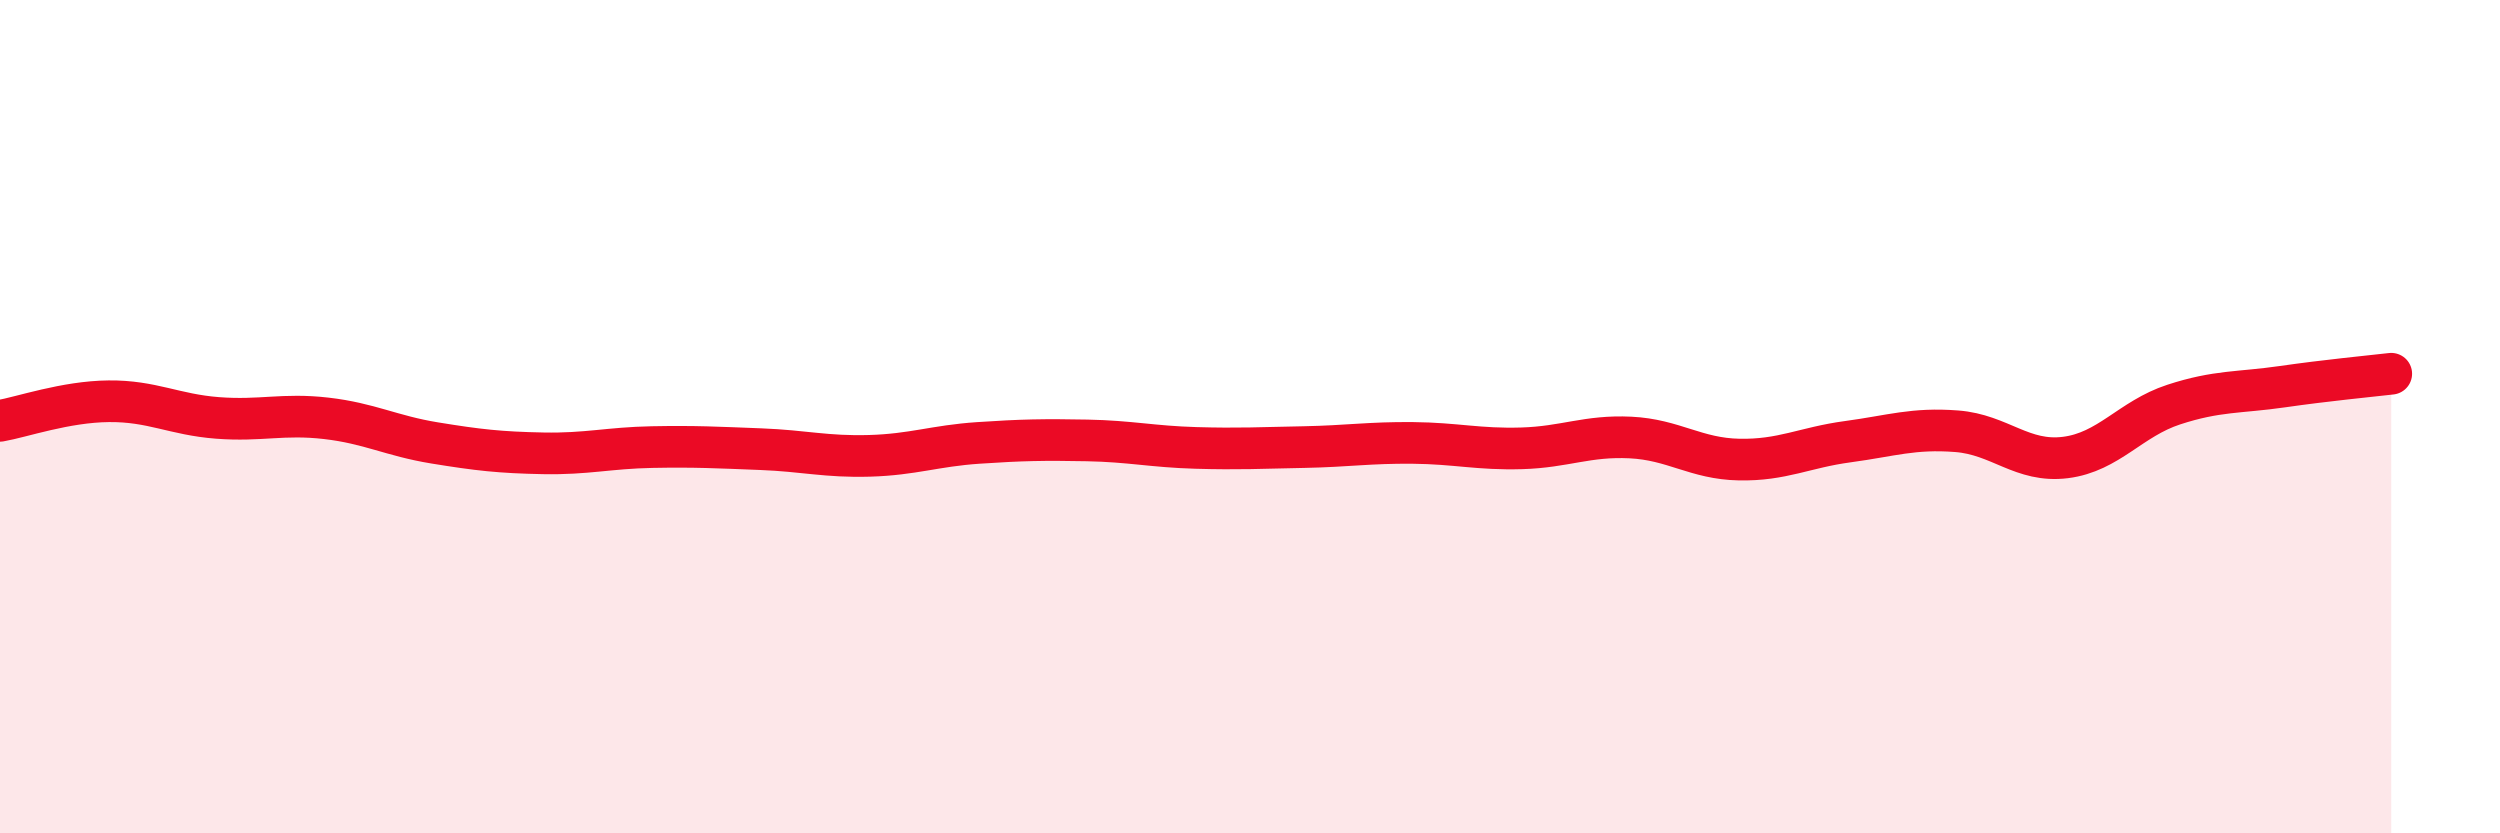
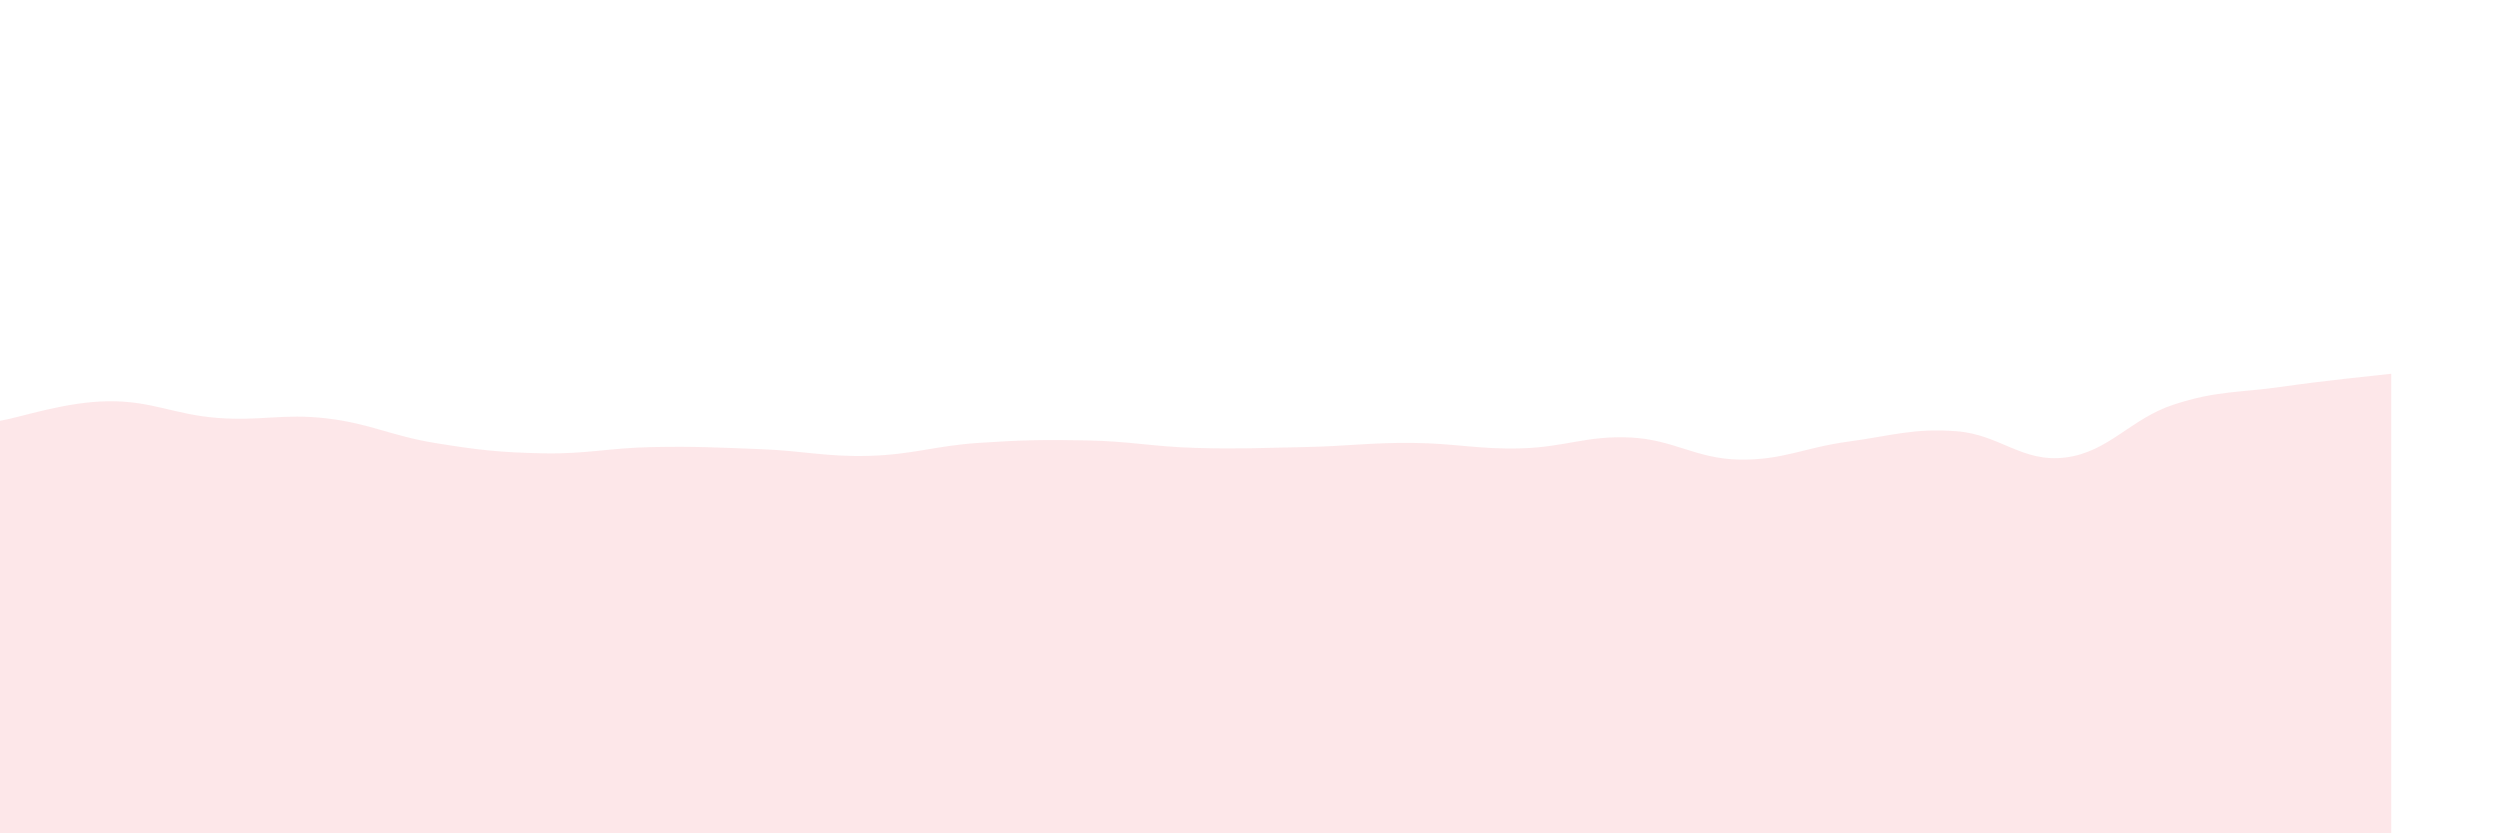
<svg xmlns="http://www.w3.org/2000/svg" width="60" height="20" viewBox="0 0 60 20">
  <path d="M 0,10.1 C 0.52,10.01 1.57,9.64 2.61,9.63 C 3.65,9.62 4.18,9.95 5.22,10.03 C 6.26,10.11 6.79,9.92 7.83,10.04 C 8.87,10.16 9.39,10.46 10.43,10.63 C 11.47,10.8 12,10.86 13.04,10.88 C 14.08,10.9 14.61,10.75 15.65,10.73 C 16.69,10.71 17.22,10.74 18.26,10.78 C 19.3,10.82 19.83,10.97 20.87,10.94 C 21.91,10.91 22.44,10.7 23.48,10.63 C 24.52,10.56 25.05,10.55 26.09,10.57 C 27.13,10.59 27.66,10.72 28.7,10.75 C 29.74,10.78 30.26,10.75 31.3,10.73 C 32.34,10.71 32.87,10.62 33.91,10.63 C 34.95,10.64 35.48,10.79 36.52,10.76 C 37.56,10.73 38.09,10.45 39.13,10.5 C 40.17,10.55 40.7,11.01 41.74,11.03 C 42.78,11.05 43.31,10.74 44.35,10.6 C 45.39,10.46 45.92,10.27 46.96,10.35 C 48,10.43 48.53,11.11 49.57,10.98 C 50.61,10.85 51.13,10.05 52.17,9.71 C 53.21,9.37 53.74,9.43 54.78,9.28 C 55.82,9.13 56.87,9.03 57.39,8.97L57.39 20L0 20Z" fill="#EB0A25" opacity="0.1" stroke-linecap="round" stroke-linejoin="round" />
-   <path d="M 0,10.1 C 0.52,10.01 1.57,9.64 2.61,9.63 C 3.65,9.62 4.18,9.95 5.22,10.03 C 6.26,10.11 6.79,9.92 7.83,10.04 C 8.87,10.16 9.39,10.46 10.43,10.63 C 11.47,10.8 12,10.86 13.04,10.88 C 14.08,10.9 14.61,10.75 15.65,10.73 C 16.69,10.71 17.22,10.74 18.26,10.78 C 19.3,10.82 19.83,10.97 20.87,10.94 C 21.91,10.91 22.44,10.7 23.48,10.63 C 24.52,10.56 25.05,10.55 26.09,10.57 C 27.13,10.59 27.66,10.72 28.7,10.75 C 29.74,10.78 30.26,10.75 31.3,10.73 C 32.34,10.71 32.87,10.62 33.91,10.63 C 34.95,10.64 35.48,10.79 36.52,10.76 C 37.56,10.73 38.09,10.45 39.13,10.5 C 40.17,10.55 40.7,11.01 41.74,11.03 C 42.78,11.05 43.31,10.74 44.35,10.6 C 45.39,10.46 45.92,10.27 46.96,10.35 C 48,10.43 48.53,11.11 49.57,10.98 C 50.61,10.85 51.13,10.05 52.17,9.71 C 53.21,9.37 53.74,9.43 54.78,9.28 C 55.82,9.13 56.87,9.03 57.39,8.97" stroke="#EB0A25" stroke-width="1" fill="none" stroke-linecap="round" stroke-linejoin="round" />
</svg>